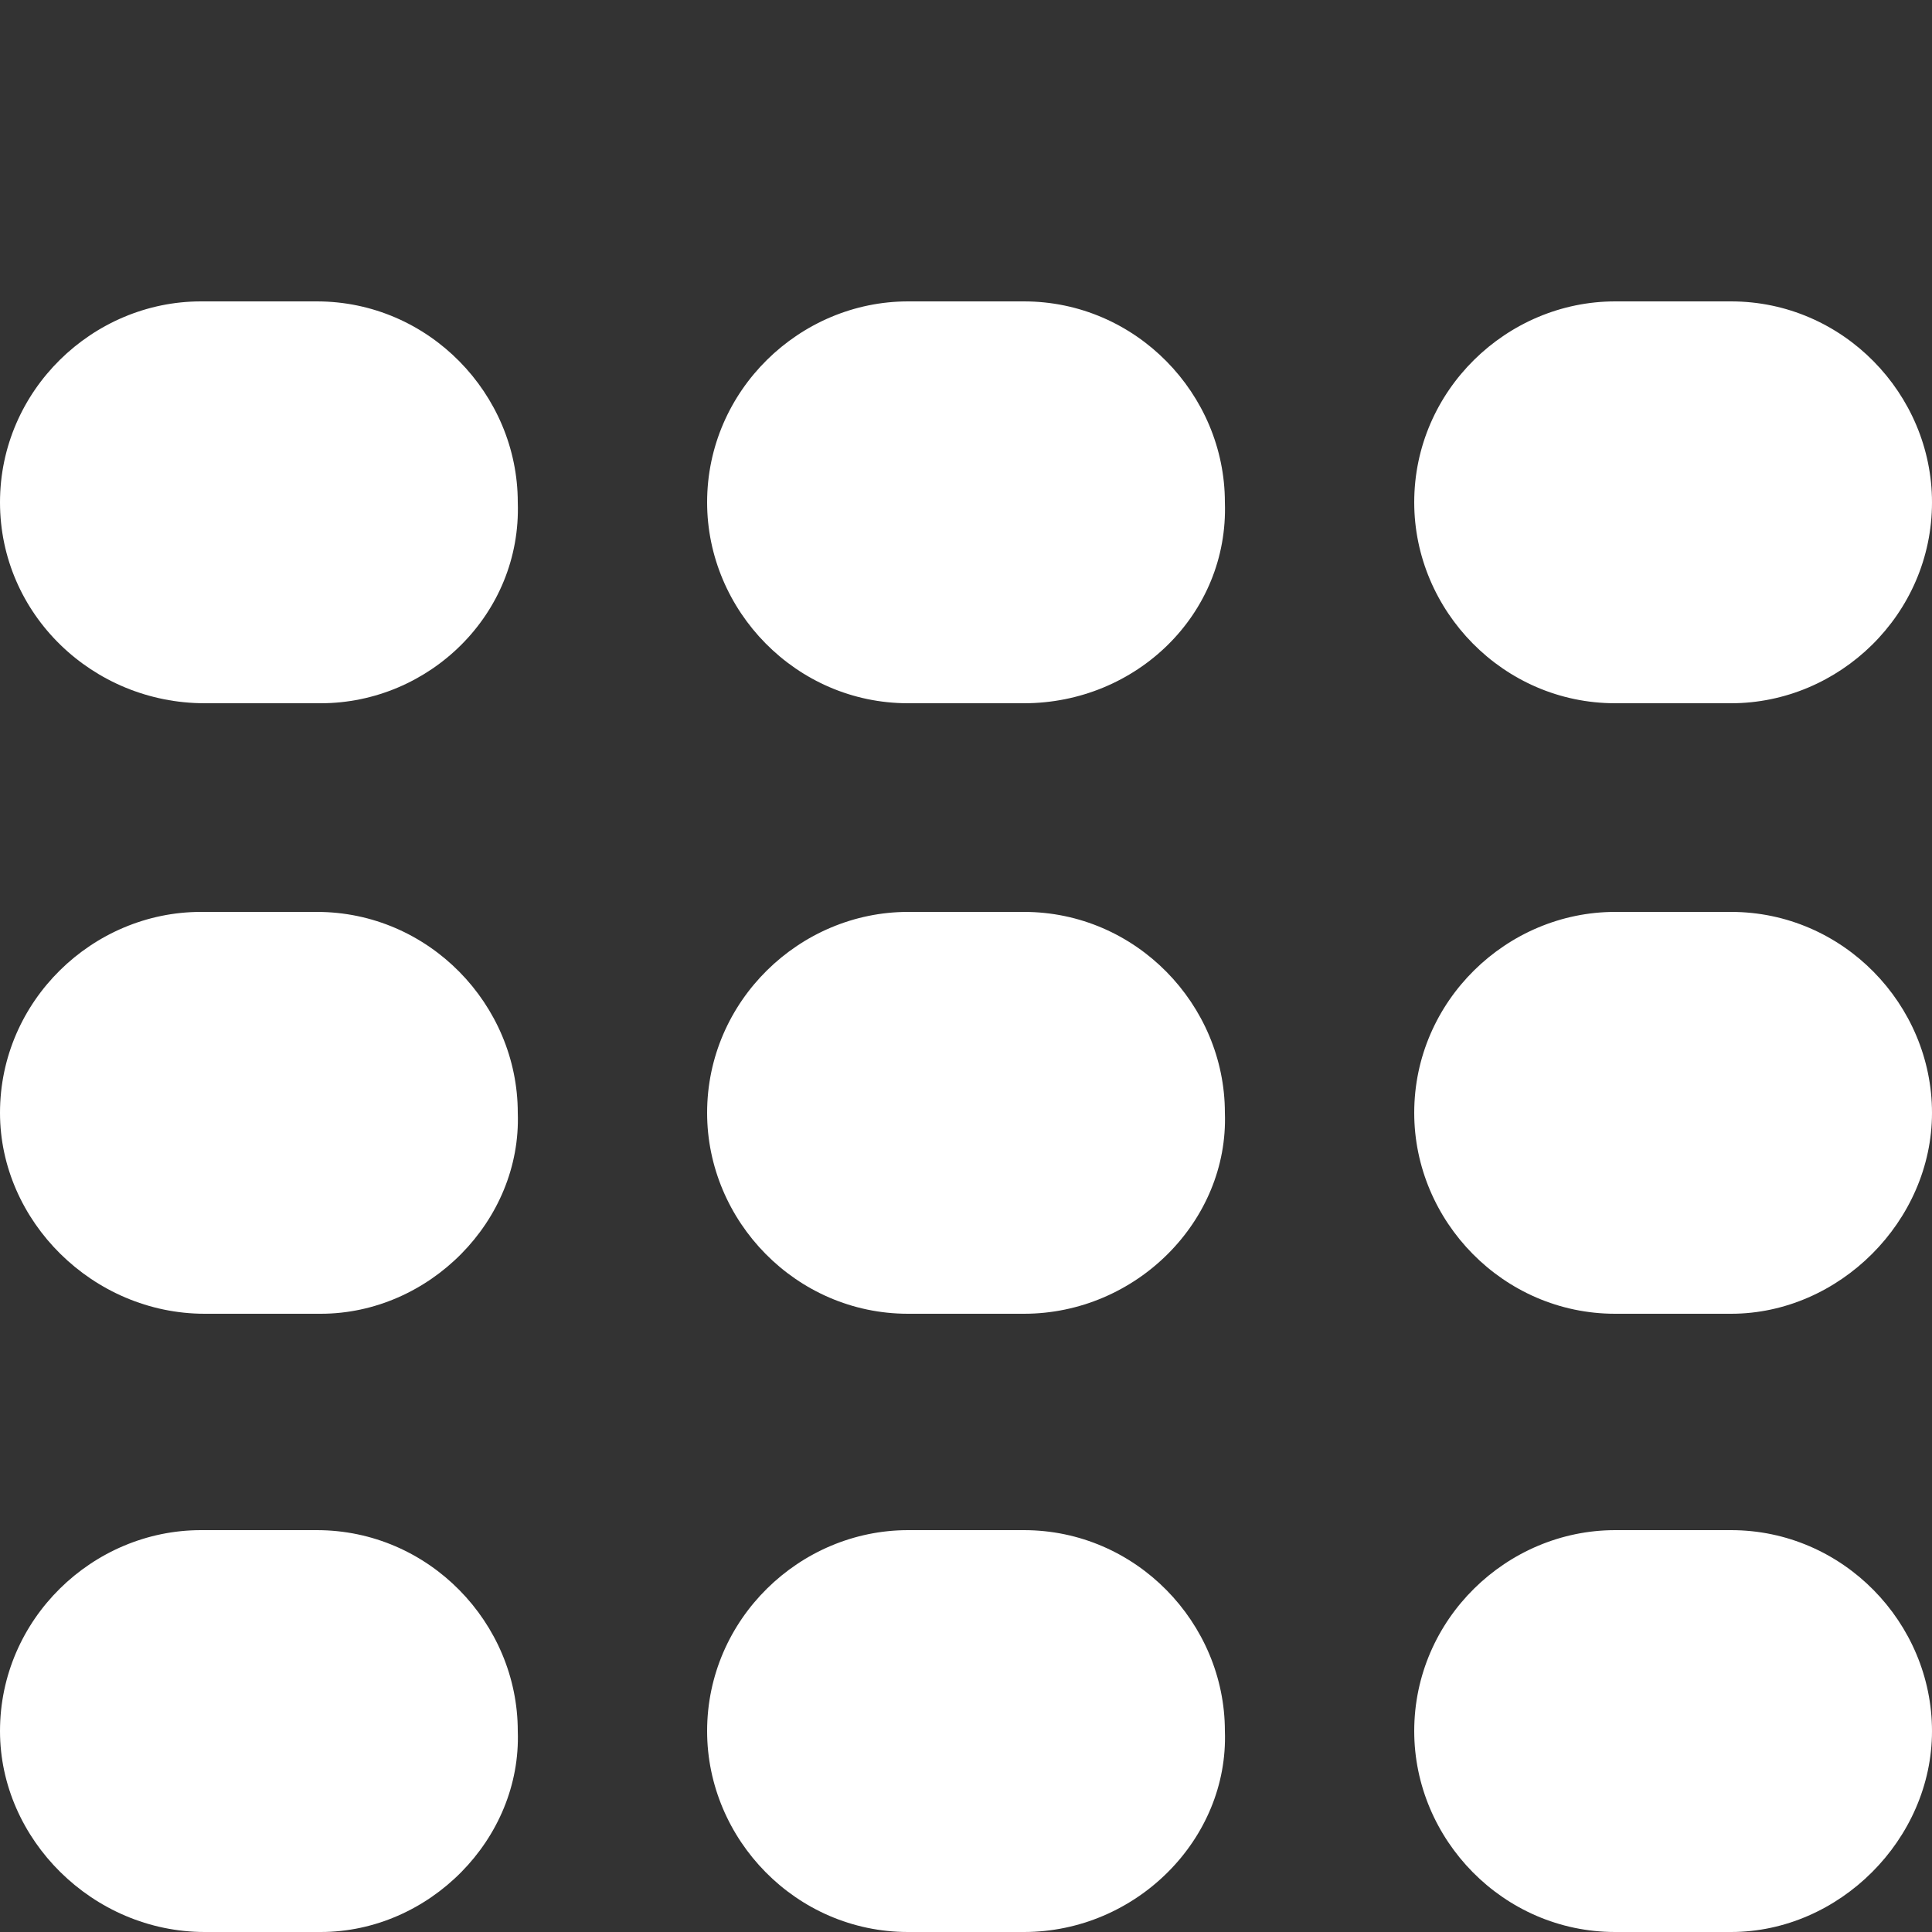
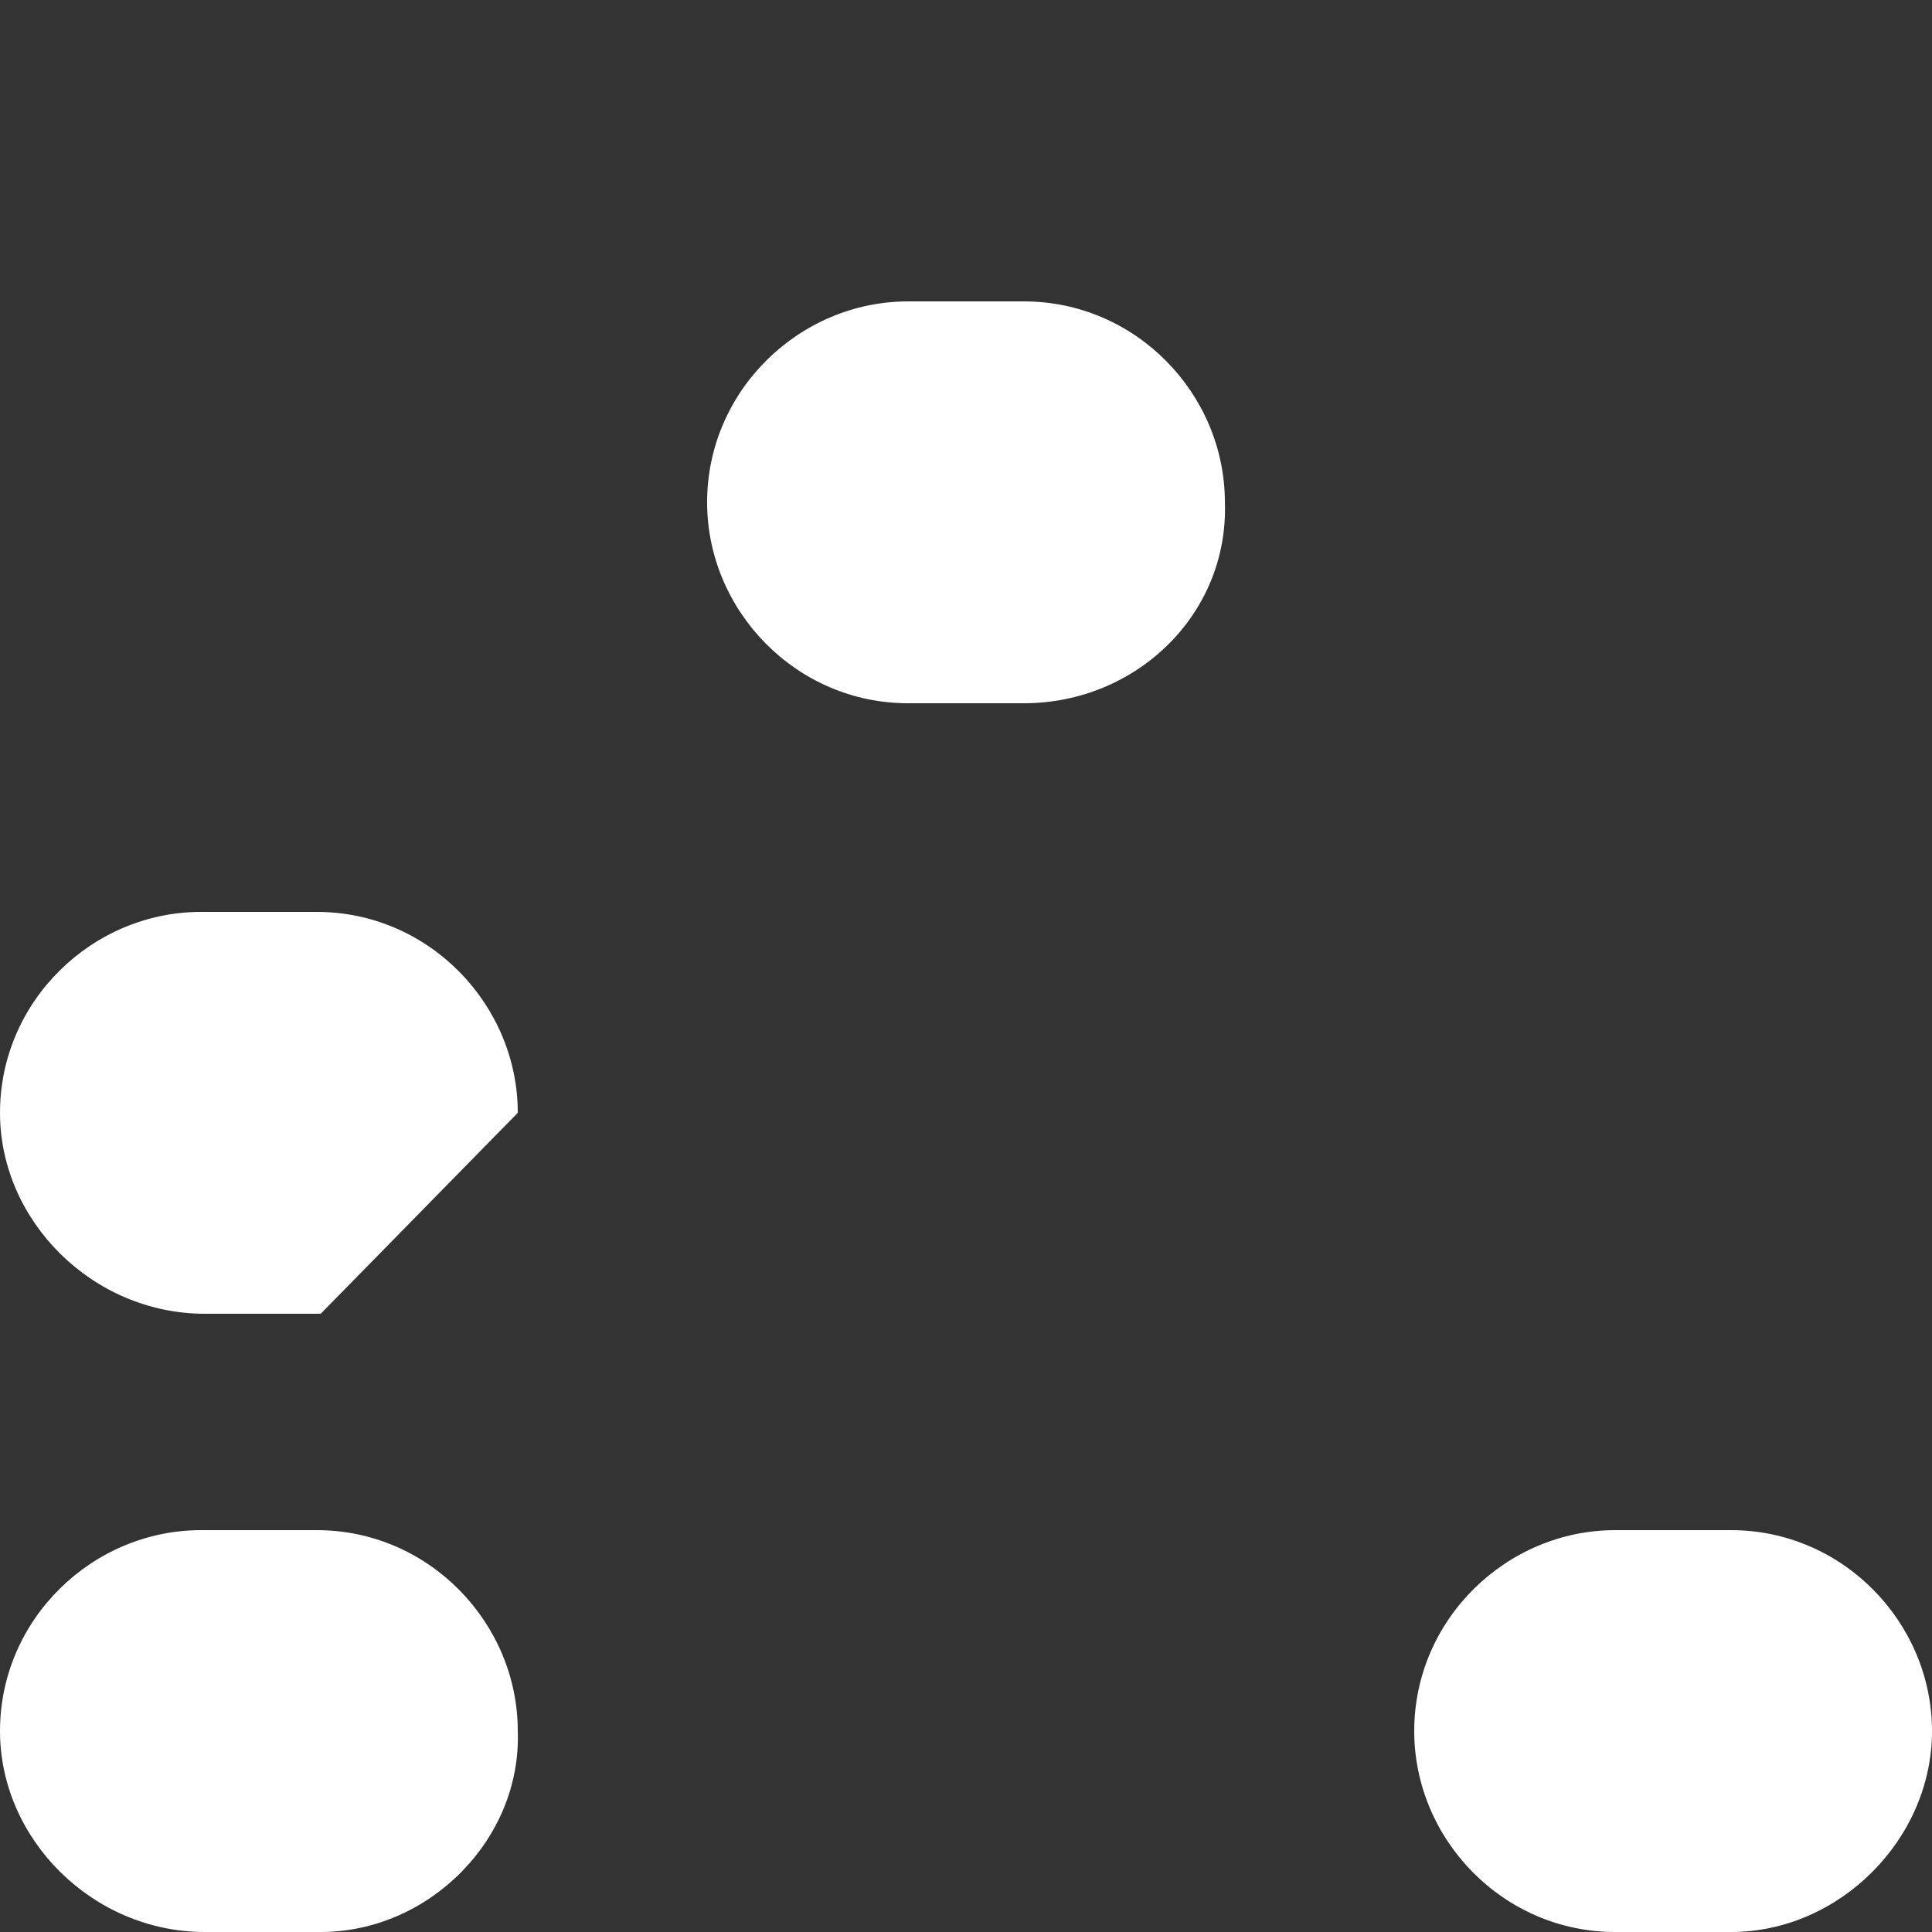
<svg xmlns="http://www.w3.org/2000/svg" version="1.1" id="Ebene_1" x="0px" y="0px" viewBox="0 0 50 50" enable-background="new 0 0 50 50" xml:space="preserve">
  <rect x="0" y="0" width="50" height="50" fill="#333333" stroke="none" />
  <path fill="#FFFFFF" d="M26.5,18.2h-3c-2.9,0-5.2-2.4-5.2-5.2v0c0-2.9,2.4-5.2,5.2-5.2h3c2.9,0,5.2,2.4,5.2,5.2v0  C31.8,15.9,29.4,18.2,26.5,18.2z" />
-   <path fill="#FFFFFF" d="M8.3,18.2h-3C2.4,18.2,0,15.9,0,13v0c0-2.9,2.4-5.2,5.2-5.2h3c2.9,0,5.2,2.4,5.2,5.2v0  C13.5,15.9,11.1,18.2,8.3,18.2z" />
-   <path fill="#FFFFFF" d="M44.8,18.2h-3c-2.9,0-5.2-2.4-5.2-5.2v0c0-2.9,2.4-5.2,5.2-5.2h3c2.9,0,5.2,2.4,5.2,5.2v0  C50,15.9,47.6,18.2,44.8,18.2z" />
-   <path fill="#FFFFFF" d="M26.5,34h-3c-2.9,0-5.2-2.4-5.2-5.2v0c0-2.9,2.4-5.2,5.2-5.2h3c2.9,0,5.2,2.4,5.2,5.2v0  C31.8,31.6,29.4,34,26.5,34z" />
-   <path fill="#FFFFFF" d="M8.3,34h-3C2.4,34,0,31.6,0,28.8v0c0-2.9,2.4-5.2,5.2-5.2h3c2.9,0,5.2,2.4,5.2,5.2v0  C13.5,31.6,11.1,34,8.3,34z" />
-   <path fill="#FFFFFF" d="M44.8,34h-3c-2.9,0-5.2-2.4-5.2-5.2v0c0-2.9,2.4-5.2,5.2-5.2h3c2.9,0,5.2,2.4,5.2,5.2v0  C50,31.6,47.6,34,44.8,34z" />
-   <path fill="#FFFFFF" d="M26.5,50h-3c-2.9,0-5.2-2.4-5.2-5.2v0c0-2.9,2.4-5.2,5.2-5.2h3c2.9,0,5.2,2.4,5.2,5.2v0  C31.8,47.6,29.4,50,26.5,50z" />
+   <path fill="#FFFFFF" d="M8.3,34h-3C2.4,34,0,31.6,0,28.8v0c0-2.9,2.4-5.2,5.2-5.2h3c2.9,0,5.2,2.4,5.2,5.2v0  z" />
  <path fill="#FFFFFF" d="M8.3,50h-3C2.4,50,0,47.6,0,44.8v0c0-2.9,2.4-5.2,5.2-5.2h3c2.9,0,5.2,2.4,5.2,5.2v0  C13.5,47.6,11.1,50,8.3,50z" />
  <path fill="#FFFFFF" d="M44.8,50h-3c-2.9,0-5.2-2.4-5.2-5.2v0c0-2.9,2.4-5.2,5.2-5.2h3c2.9,0,5.2,2.4,5.2,5.2v0  C50,47.6,47.6,50,44.8,50z" />
</svg>